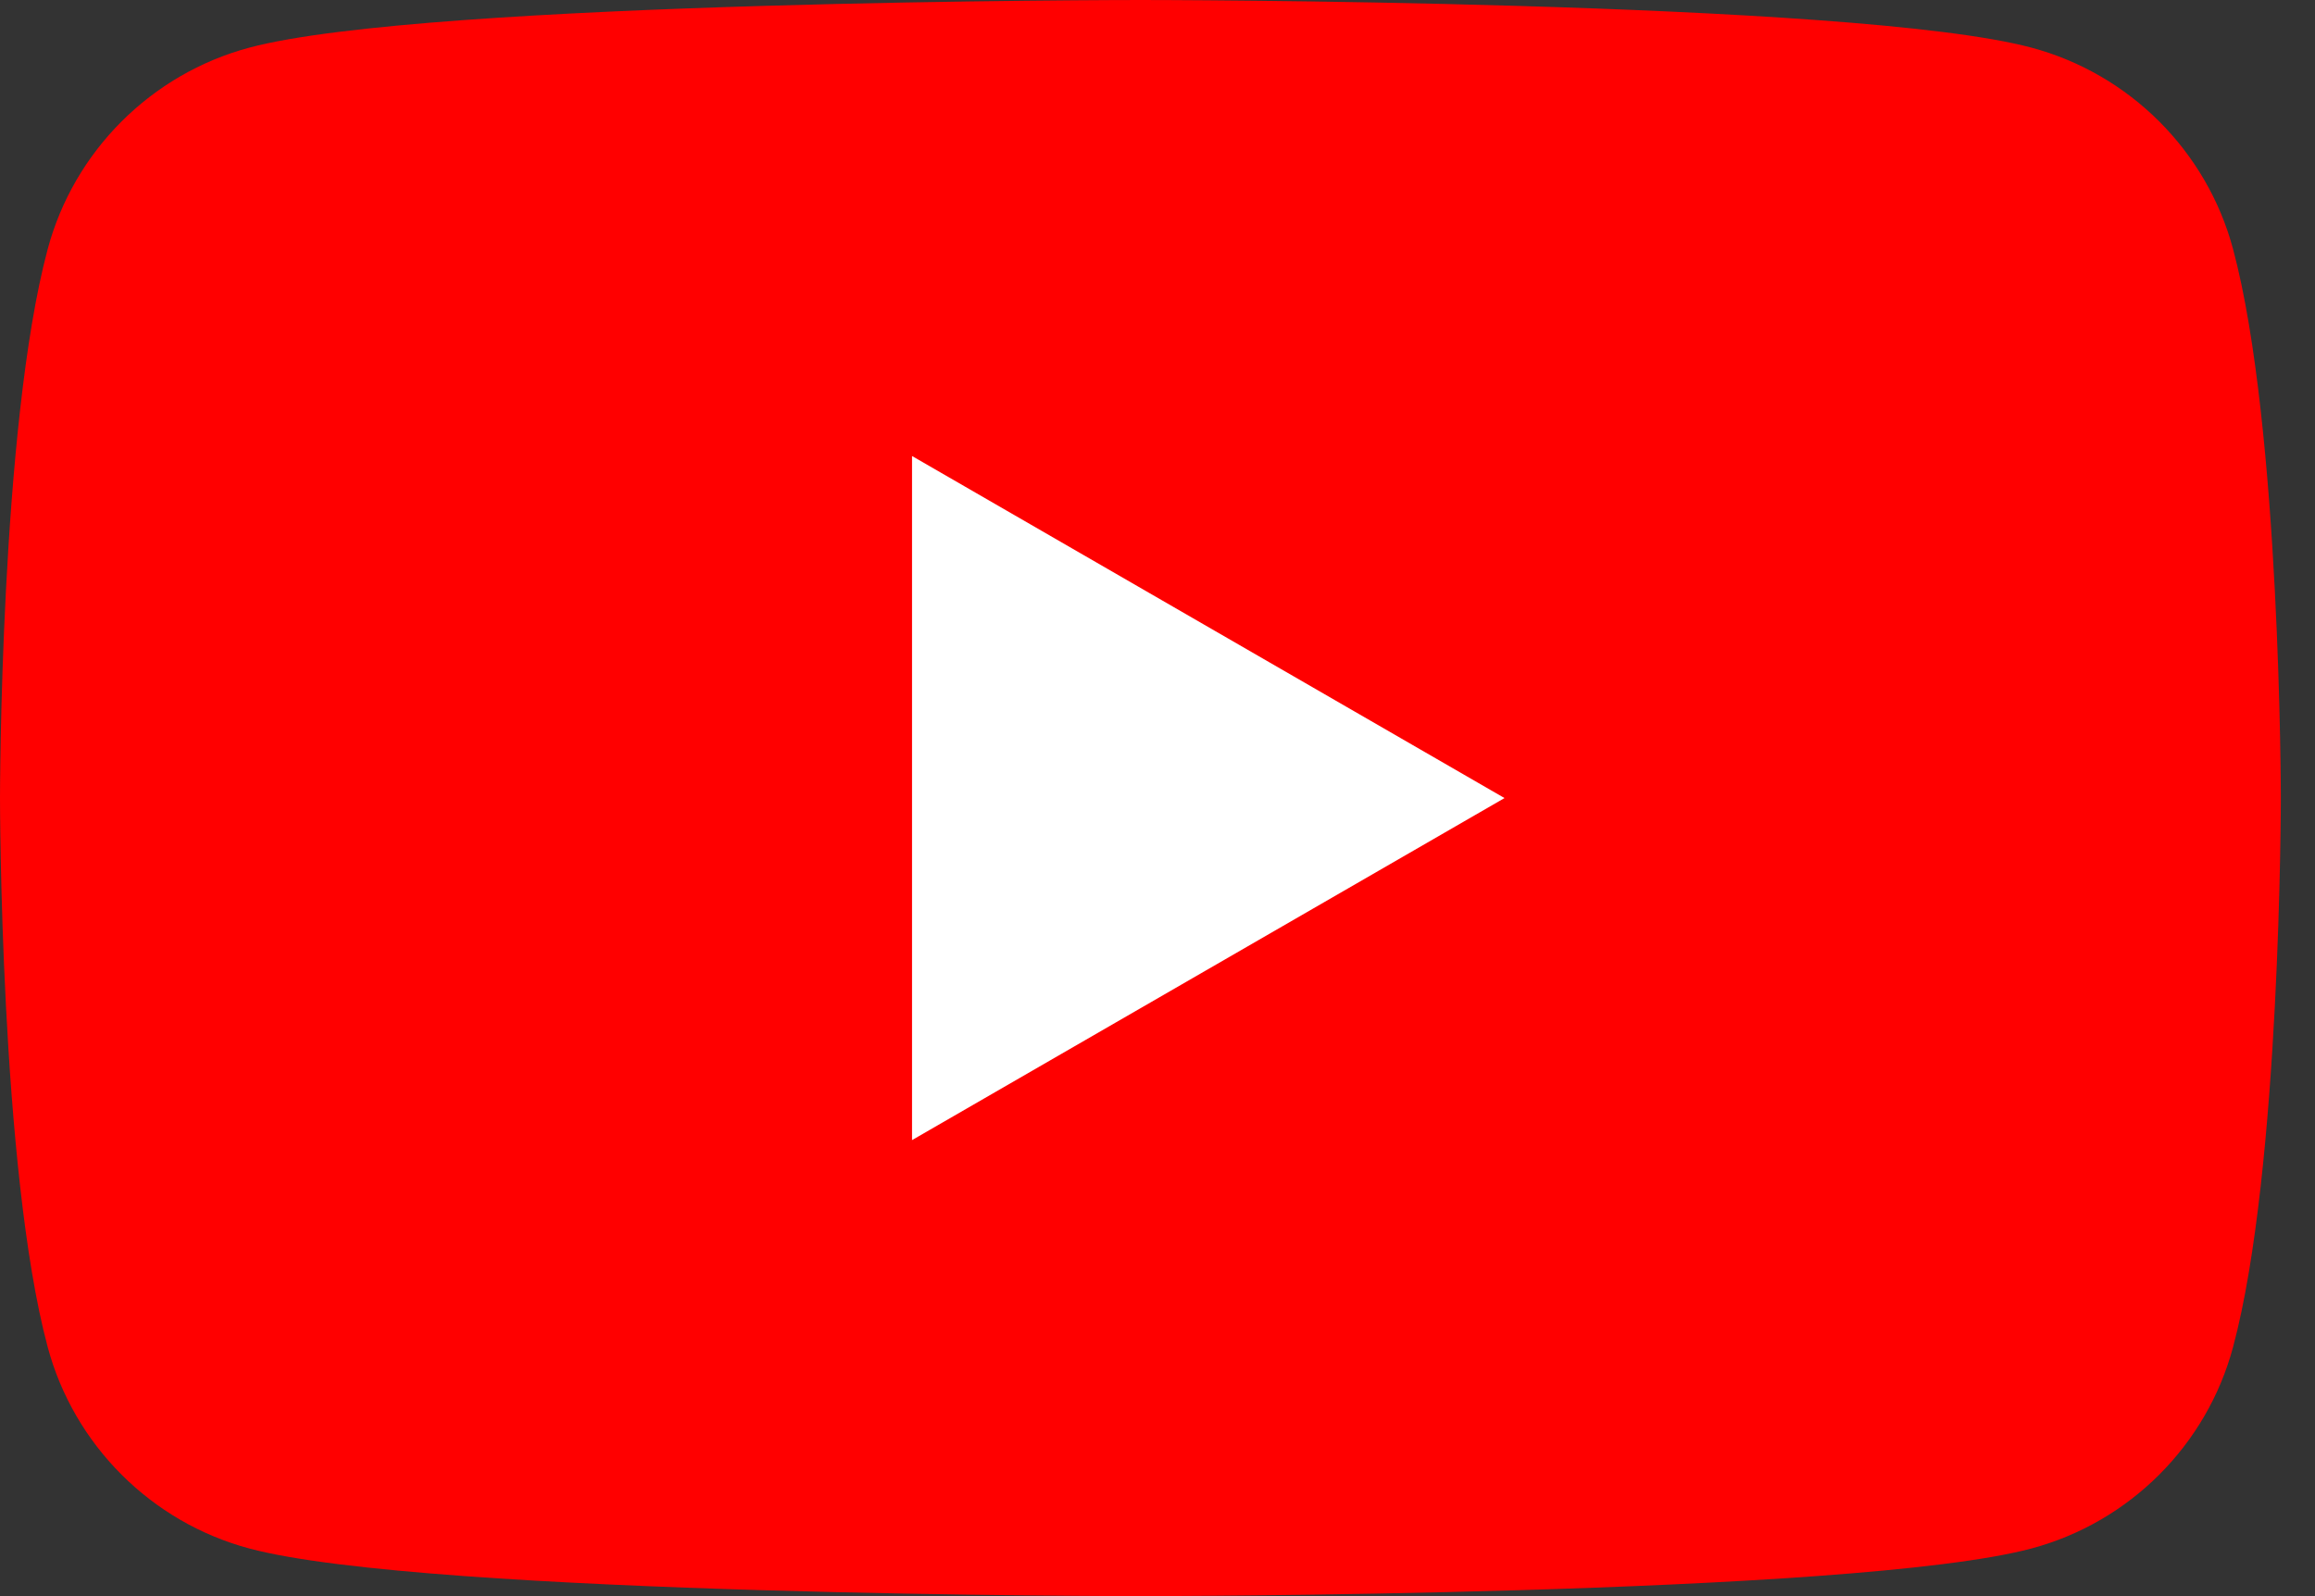
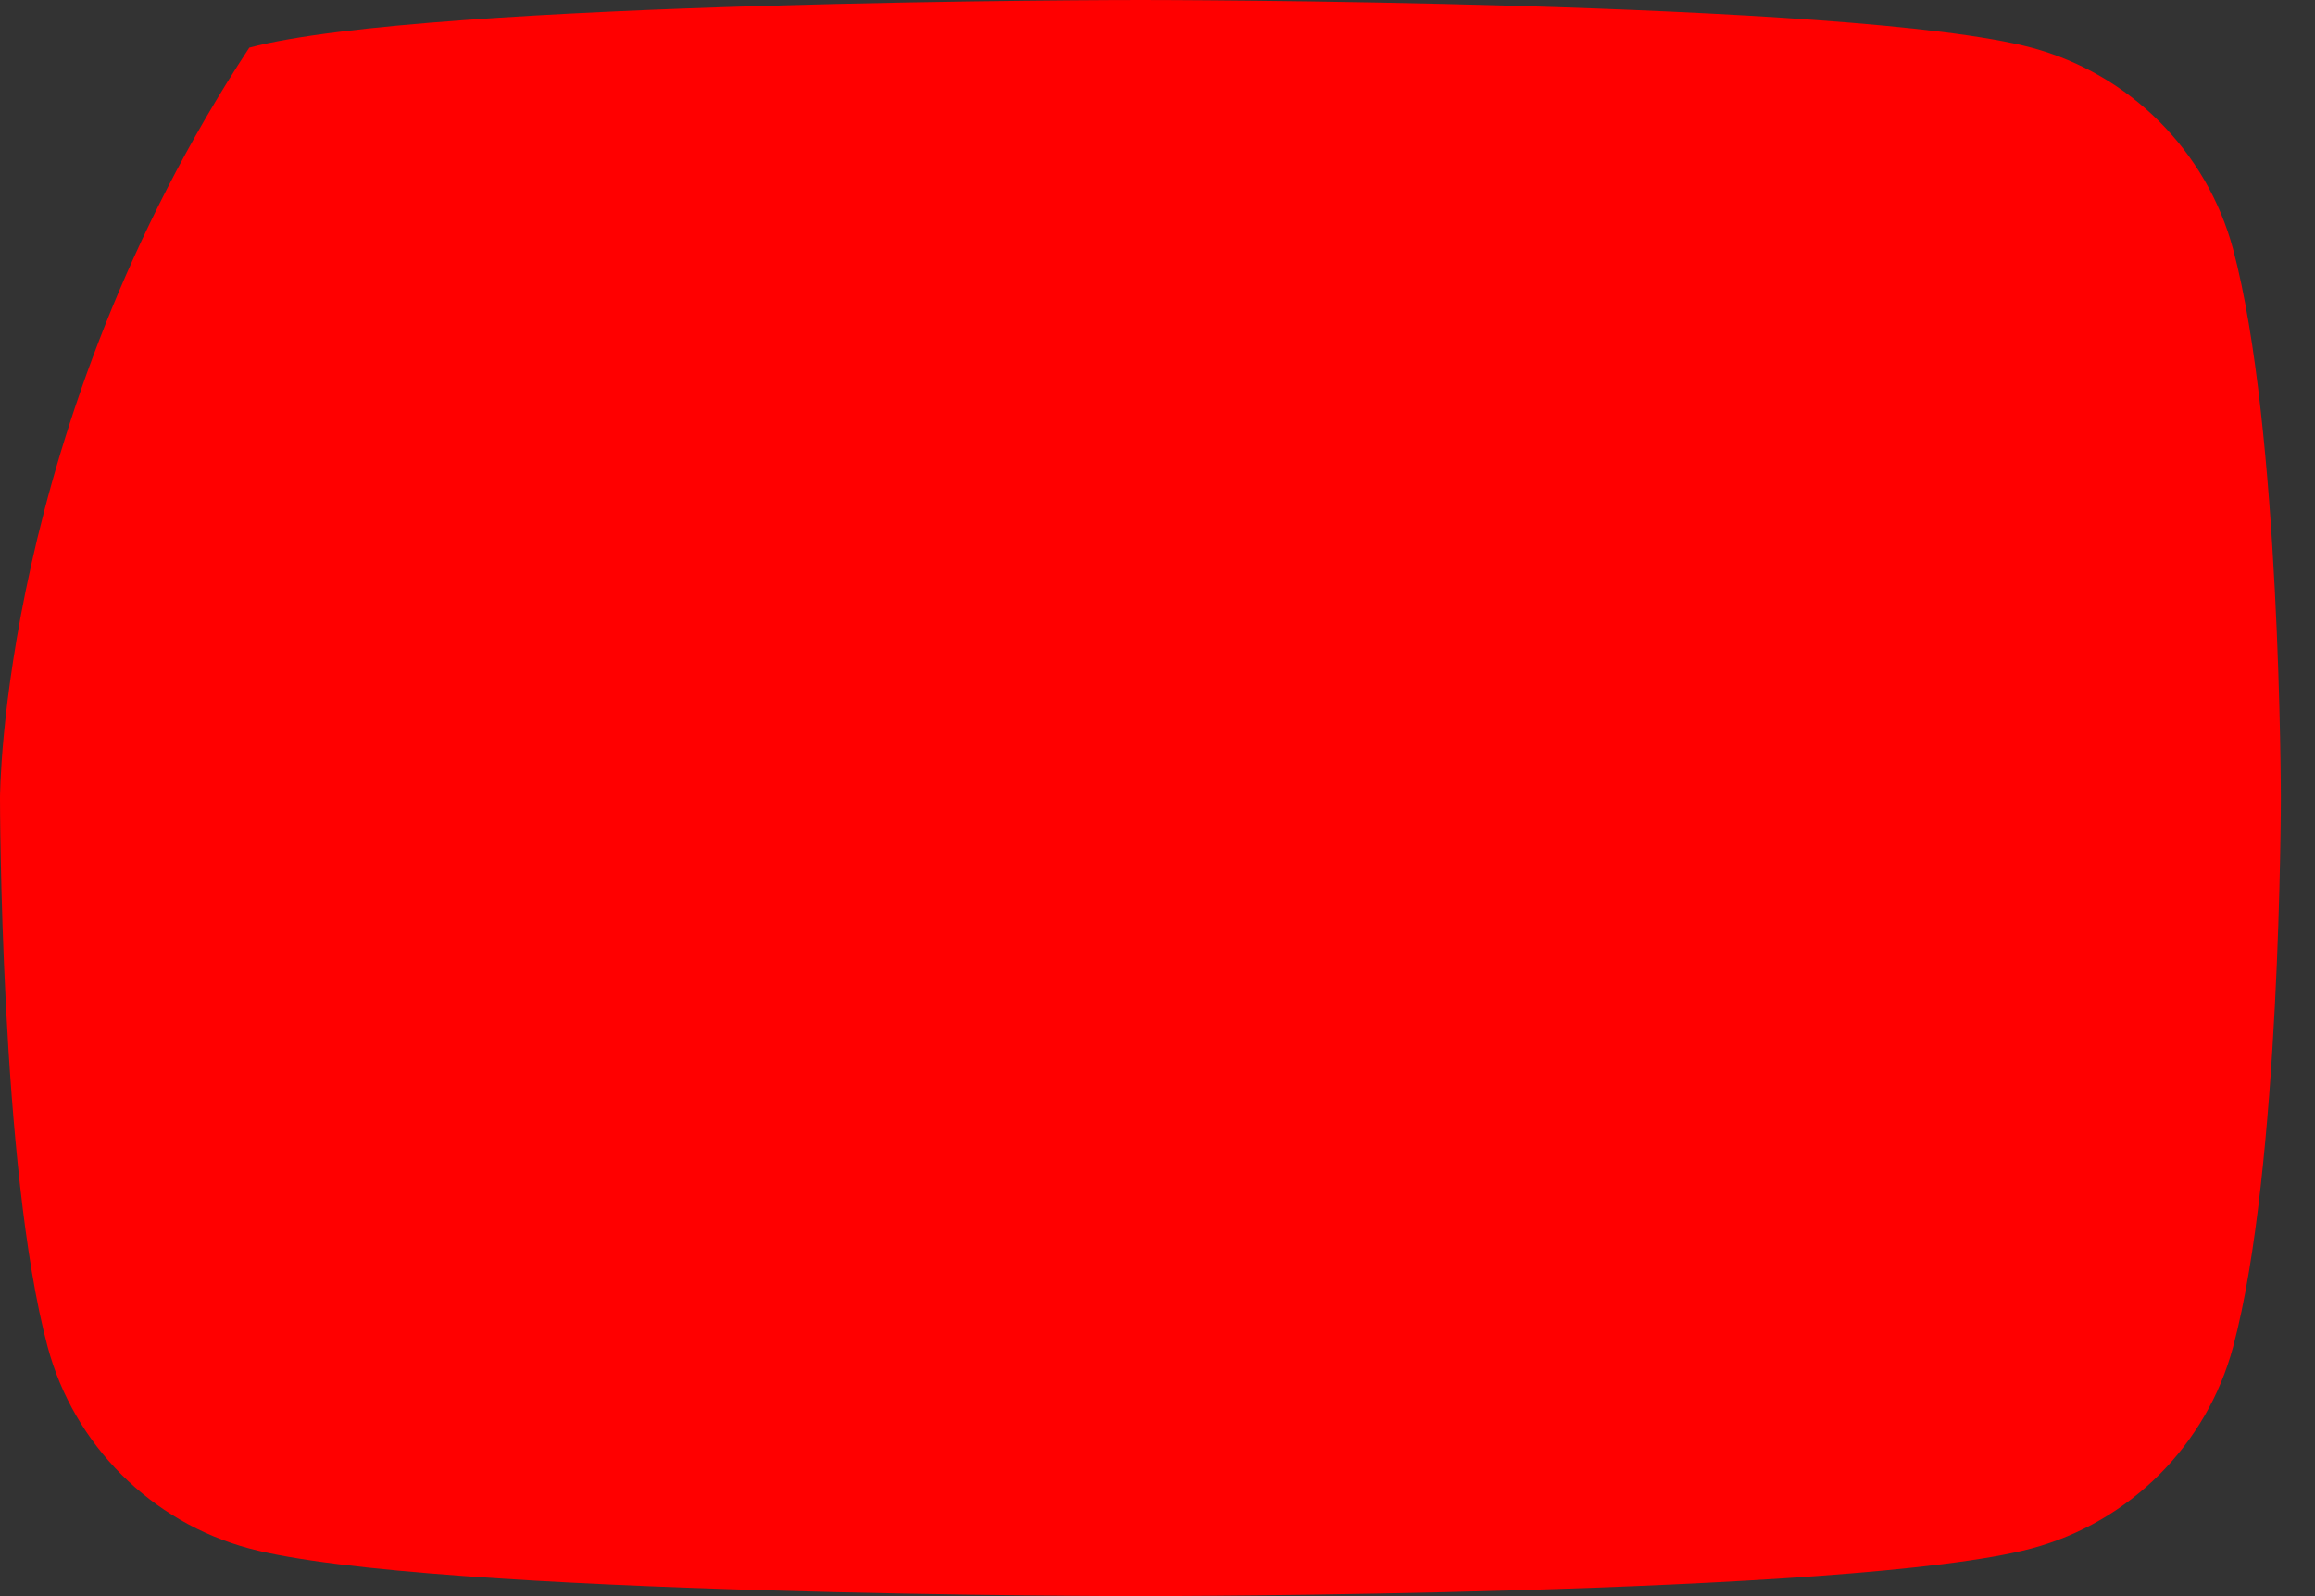
<svg xmlns="http://www.w3.org/2000/svg" width="29" height="20" viewBox="0 0 29 20" fill="none">
  <rect x="0" y="0" width="29" height="20" fill="#333333" stroke="none" />
-   <path d="M27.974 3.123C27.646 1.894 26.678 0.926 25.448 0.597C23.22 3.36433e-07 14.286 0 14.286 0C14.286 0 5.351 3.36433e-07 3.123 0.597C1.894 0.926 0.926 1.894 0.597 3.123C-1.45788e-06 5.351 0 10 0 10C0 10 -1.45788e-06 14.649 0.597 16.877C0.926 18.106 1.894 19.074 3.123 19.403C5.351 20 14.286 20 14.286 20C14.286 20 23.22 20 25.448 19.403C26.678 19.074 27.646 18.106 27.974 16.877C28.572 14.649 28.572 10 28.572 10C28.572 10 28.571 5.351 27.974 3.123Z" fill="#FF0000" />
-   <path d="M11.425 14.286V5.714L18.847 10L11.425 14.286Z" fill="white" />
+   <path d="M27.974 3.123C27.646 1.894 26.678 0.926 25.448 0.597C23.22 3.36433e-07 14.286 0 14.286 0C14.286 0 5.351 3.36433e-07 3.123 0.597C-1.45788e-06 5.351 0 10 0 10C0 10 -1.45788e-06 14.649 0.597 16.877C0.926 18.106 1.894 19.074 3.123 19.403C5.351 20 14.286 20 14.286 20C14.286 20 23.22 20 25.448 19.403C26.678 19.074 27.646 18.106 27.974 16.877C28.572 14.649 28.572 10 28.572 10C28.572 10 28.571 5.351 27.974 3.123Z" fill="#FF0000" />
</svg>